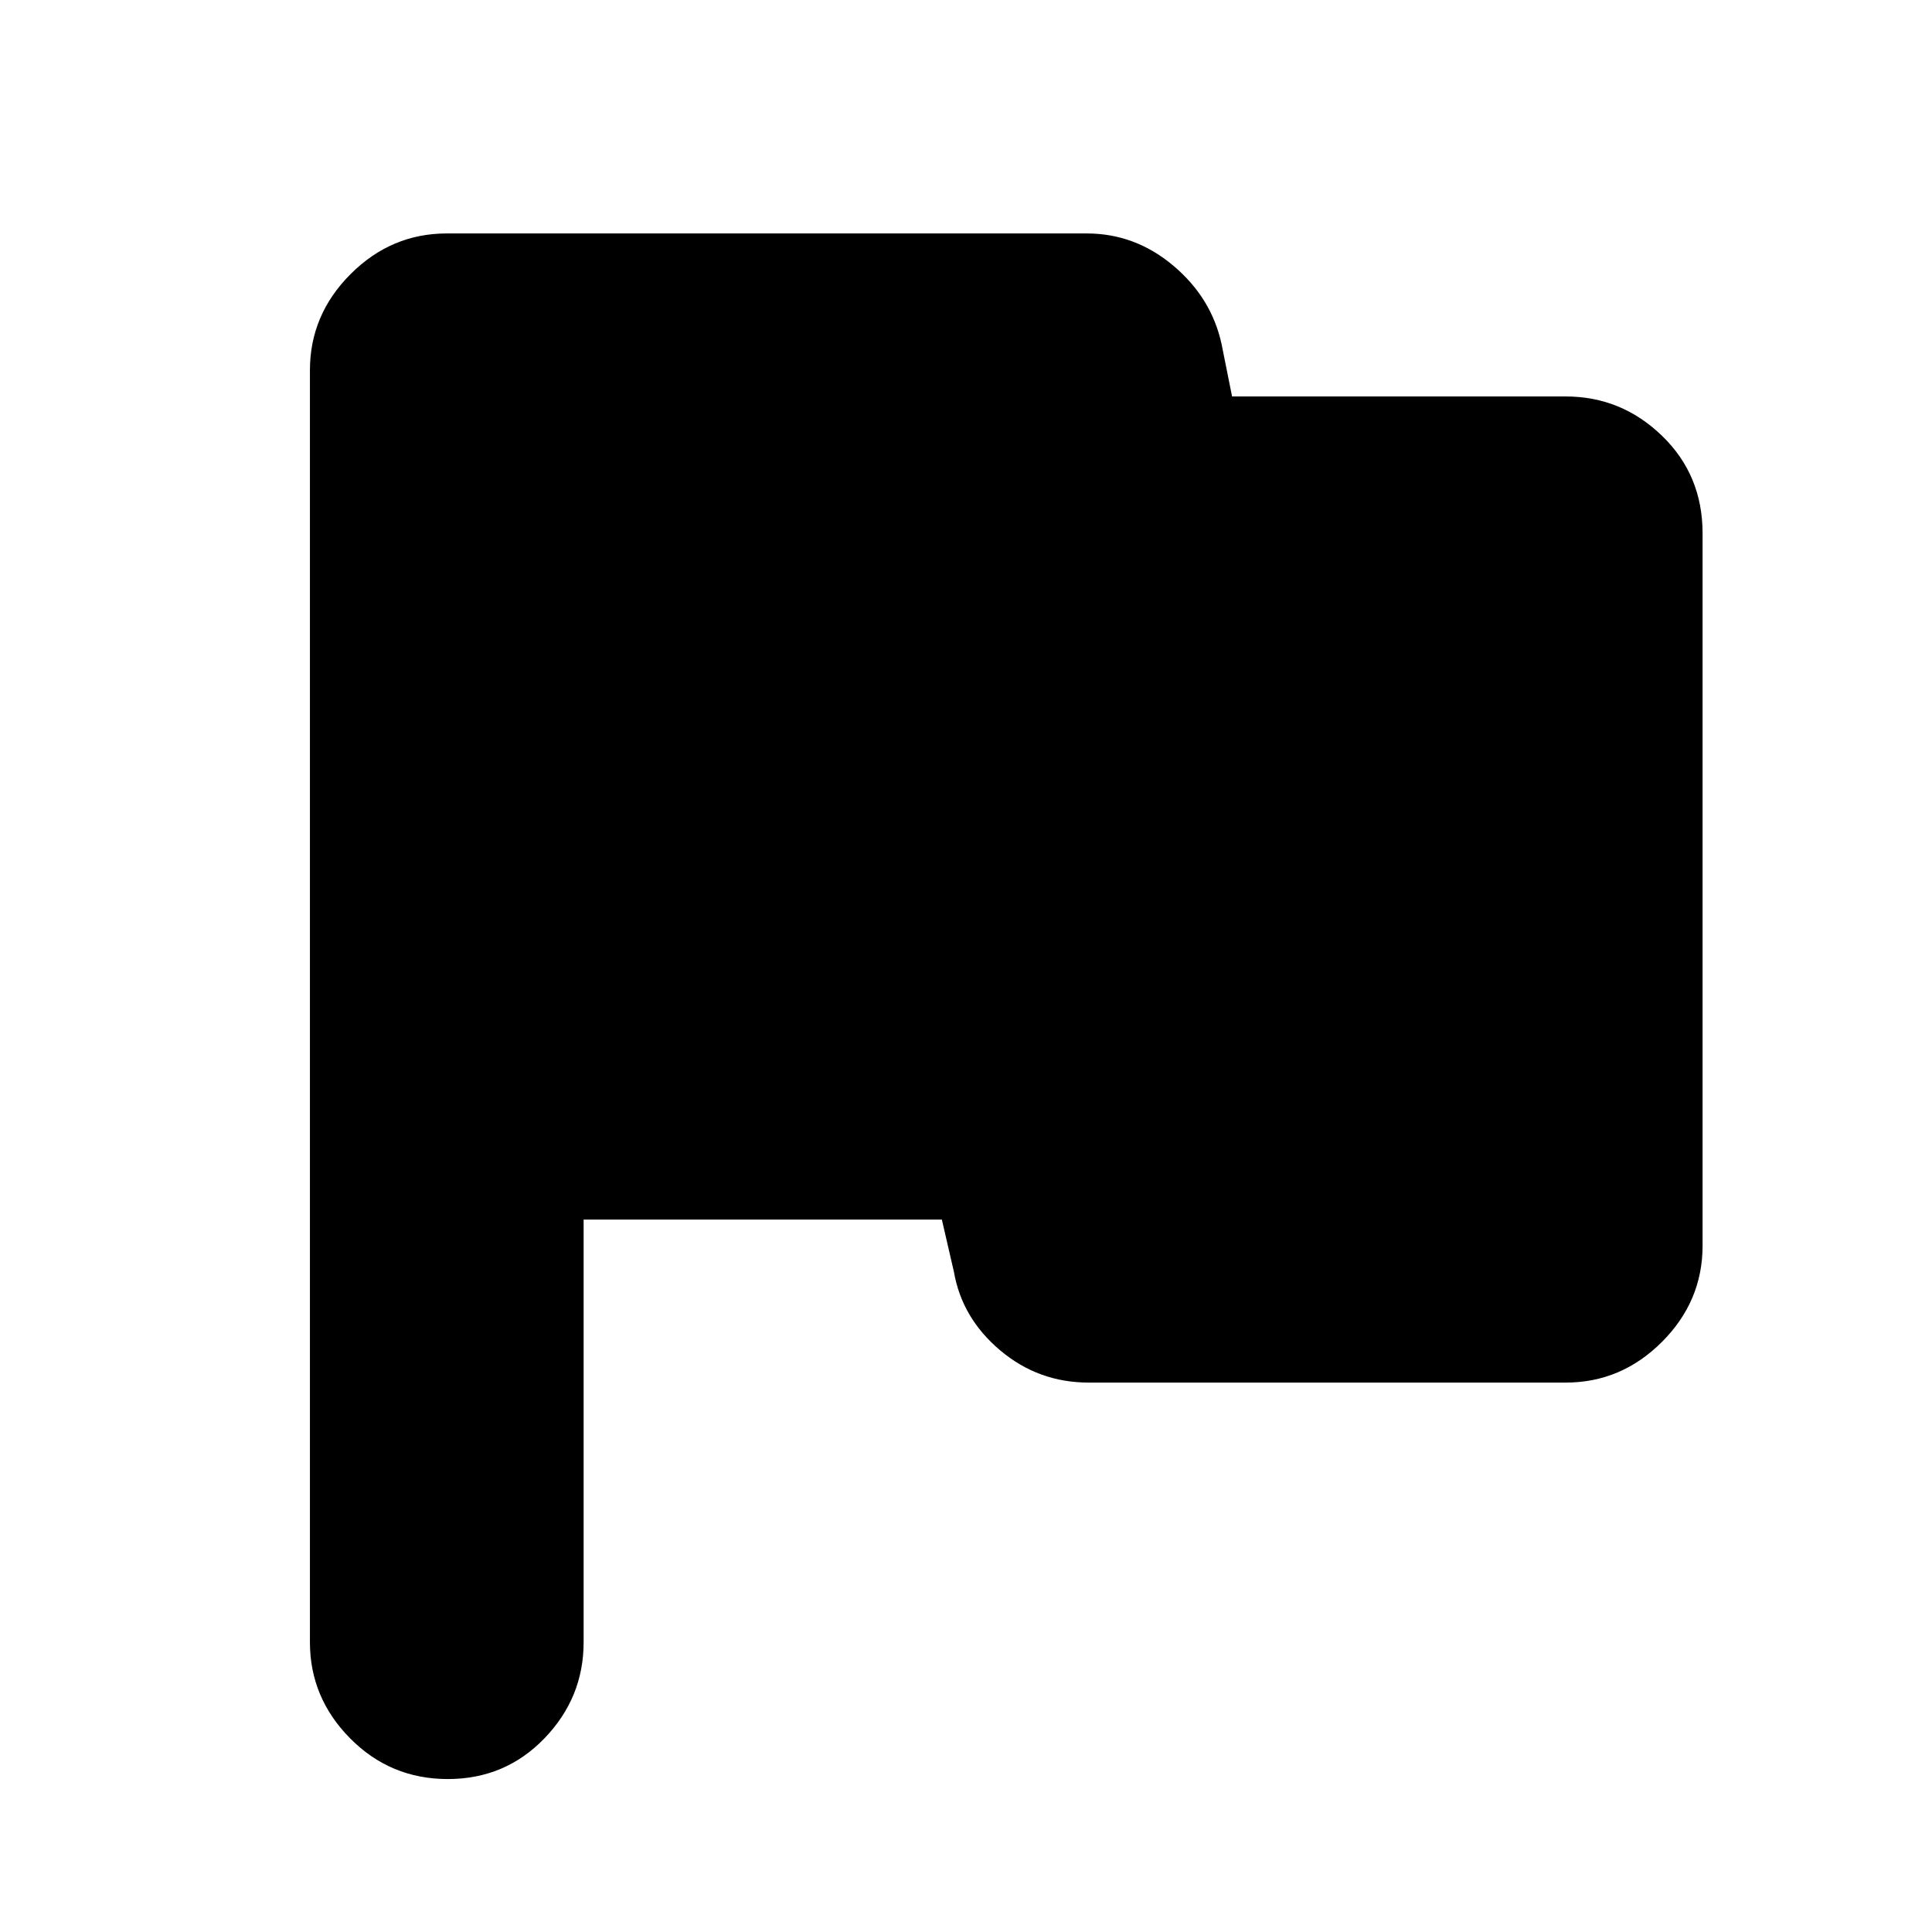
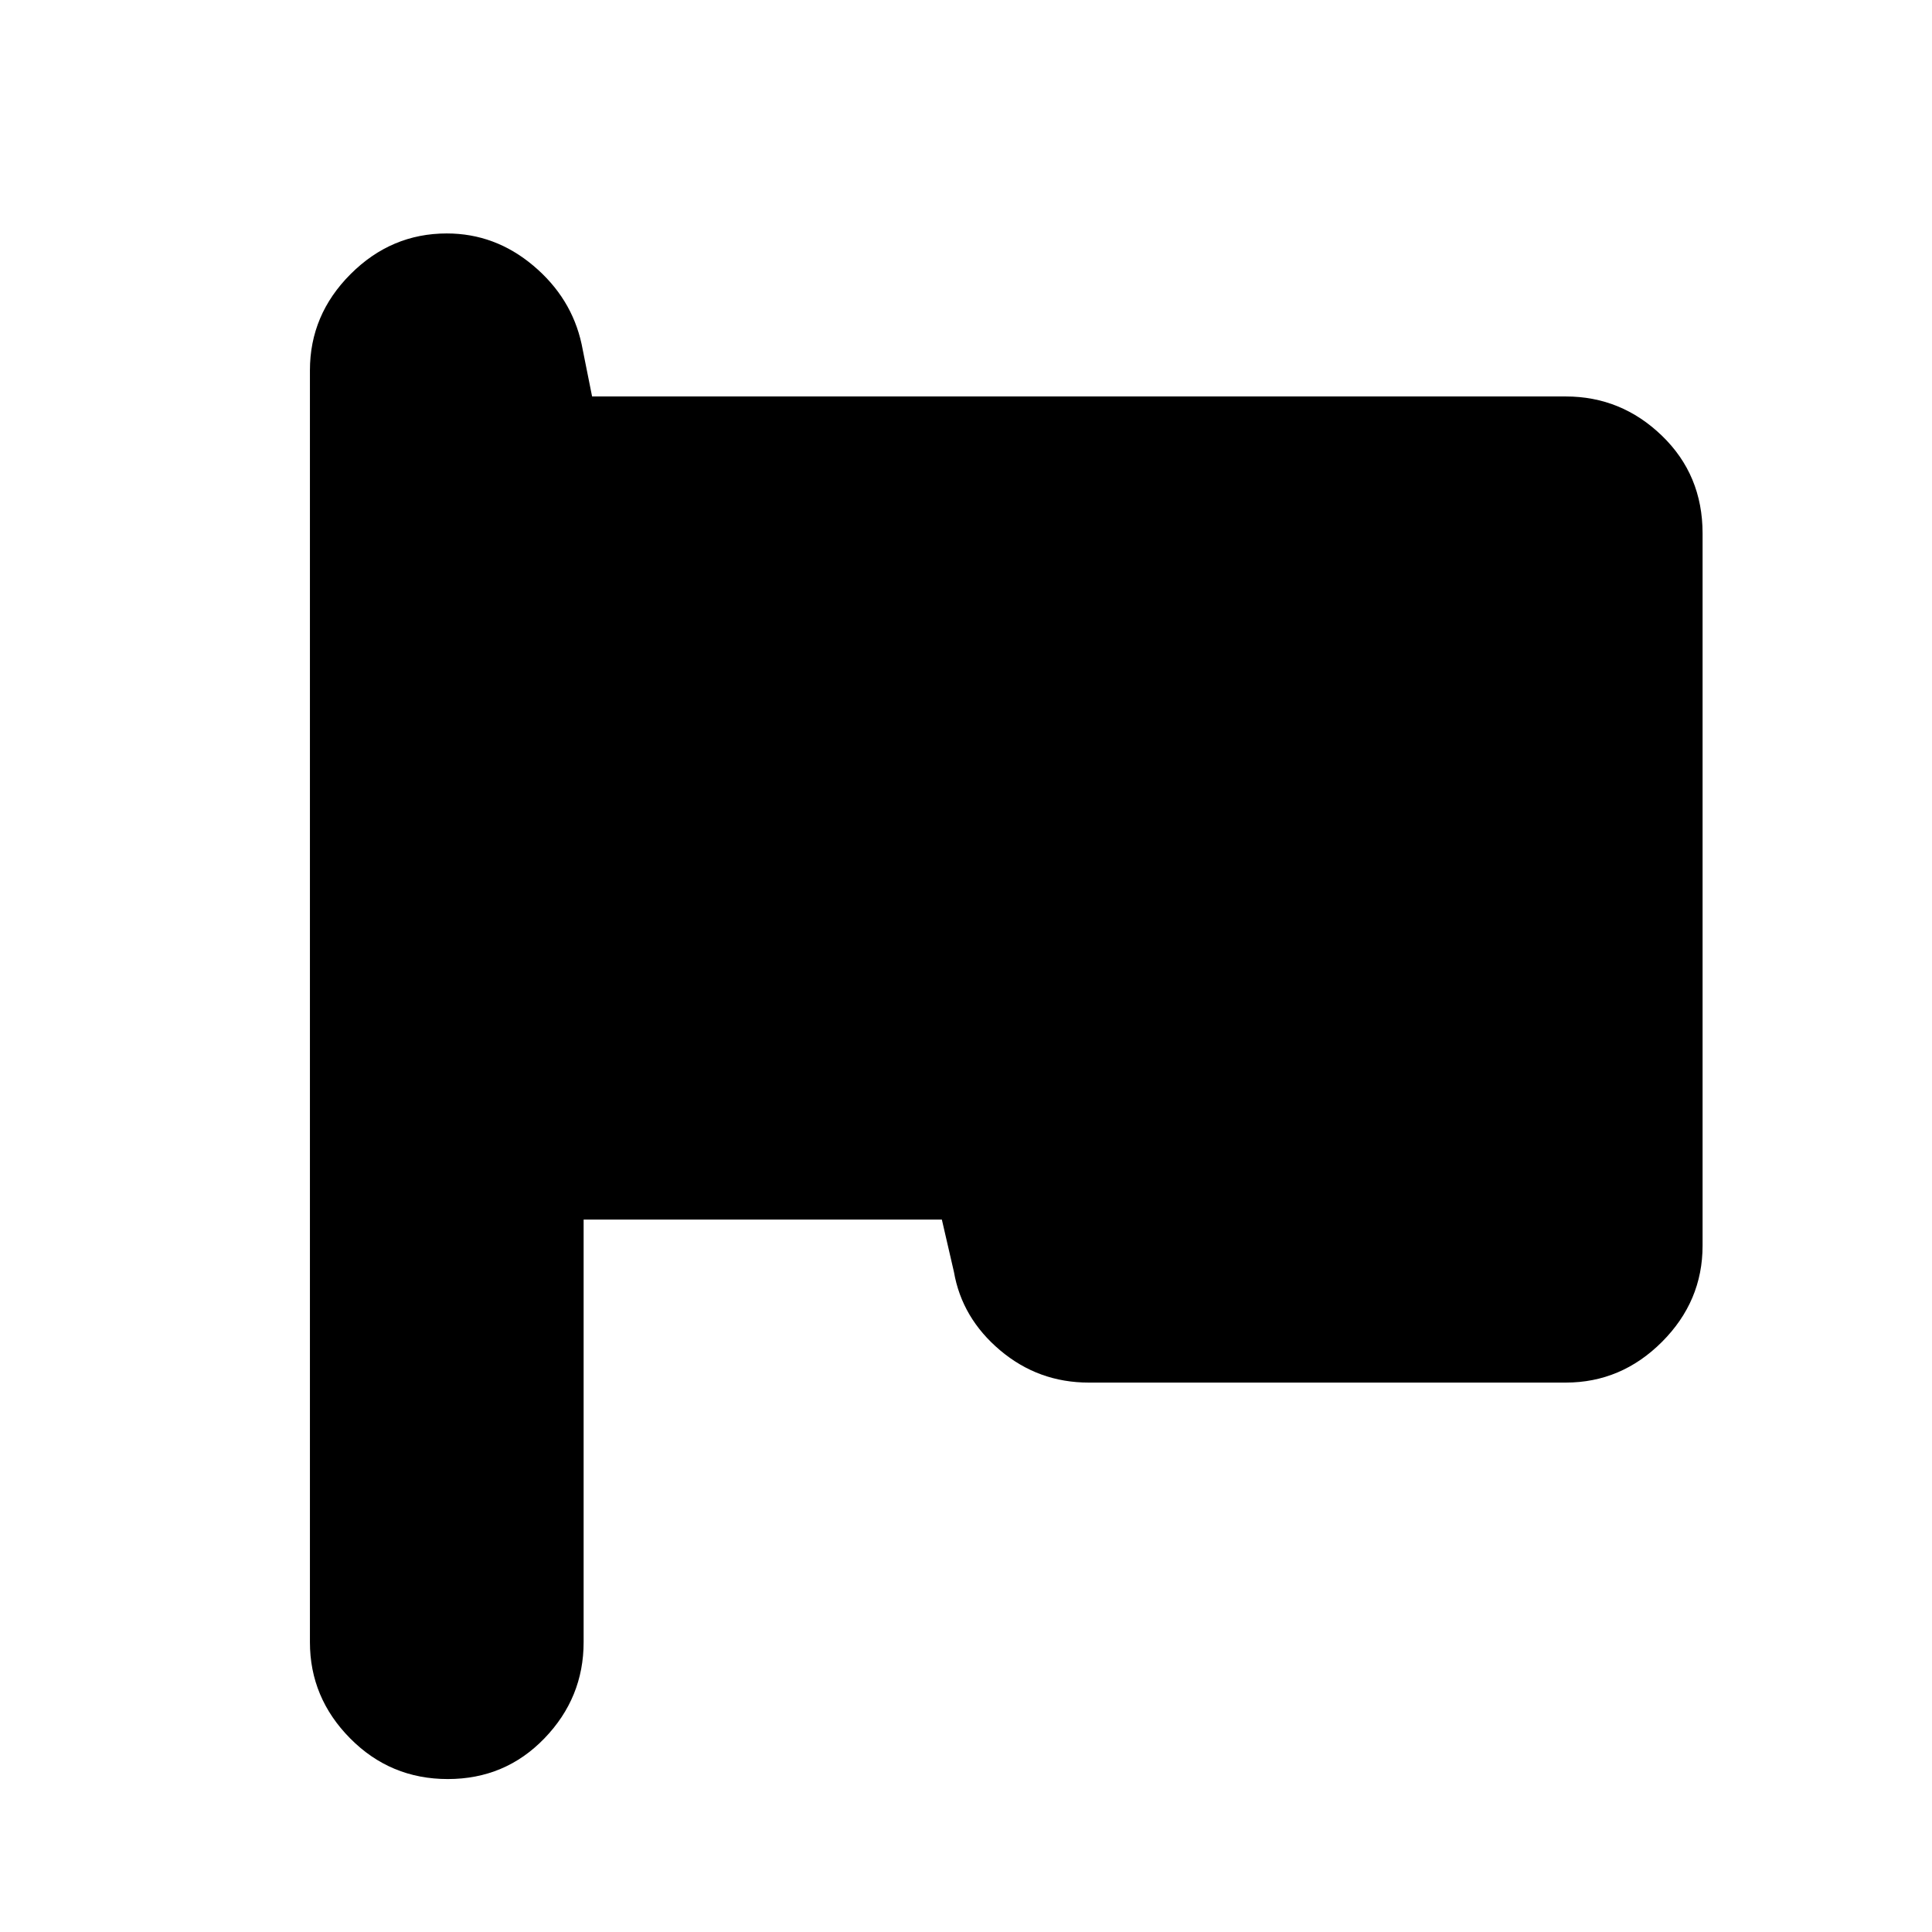
<svg xmlns="http://www.w3.org/2000/svg" fill="none" viewBox="0 -960 960 960">
-   <path d="M290-354v210q0 27.6-19.5 47.8Q251-76 222.5-76T174-96.2q-20-20.2-20-47.8v-632q0-27.6 20.2-47.8Q194.4-844 222-844h318q24 0 43 16t24 39l5.206 26H778q27.6 0 47.8 19.5Q846-724 846-695v354q0 27.6-20.2 47.8Q805.6-273 778-273H541q-25 0-44-16t-23-39l-6-26H290Z" />
+   <path d="M290-354v210q0 27.6-19.5 47.8Q251-76 222.5-76T174-96.2q-20-20.2-20-47.8v-632q0-27.6 20.2-47.8Q194.4-844 222-844q24 0 43 16t24 39l5.206 26H778q27.6 0 47.8 19.5Q846-724 846-695v354q0 27.6-20.2 47.8Q805.6-273 778-273H541q-25 0-44-16t-23-39l-6-26H290Z" />
  <style>
        path { fill: #000; }
        @media (prefers-color-scheme: dark) {
            path { fill: #FFF; }
        }
    </style>
</svg>